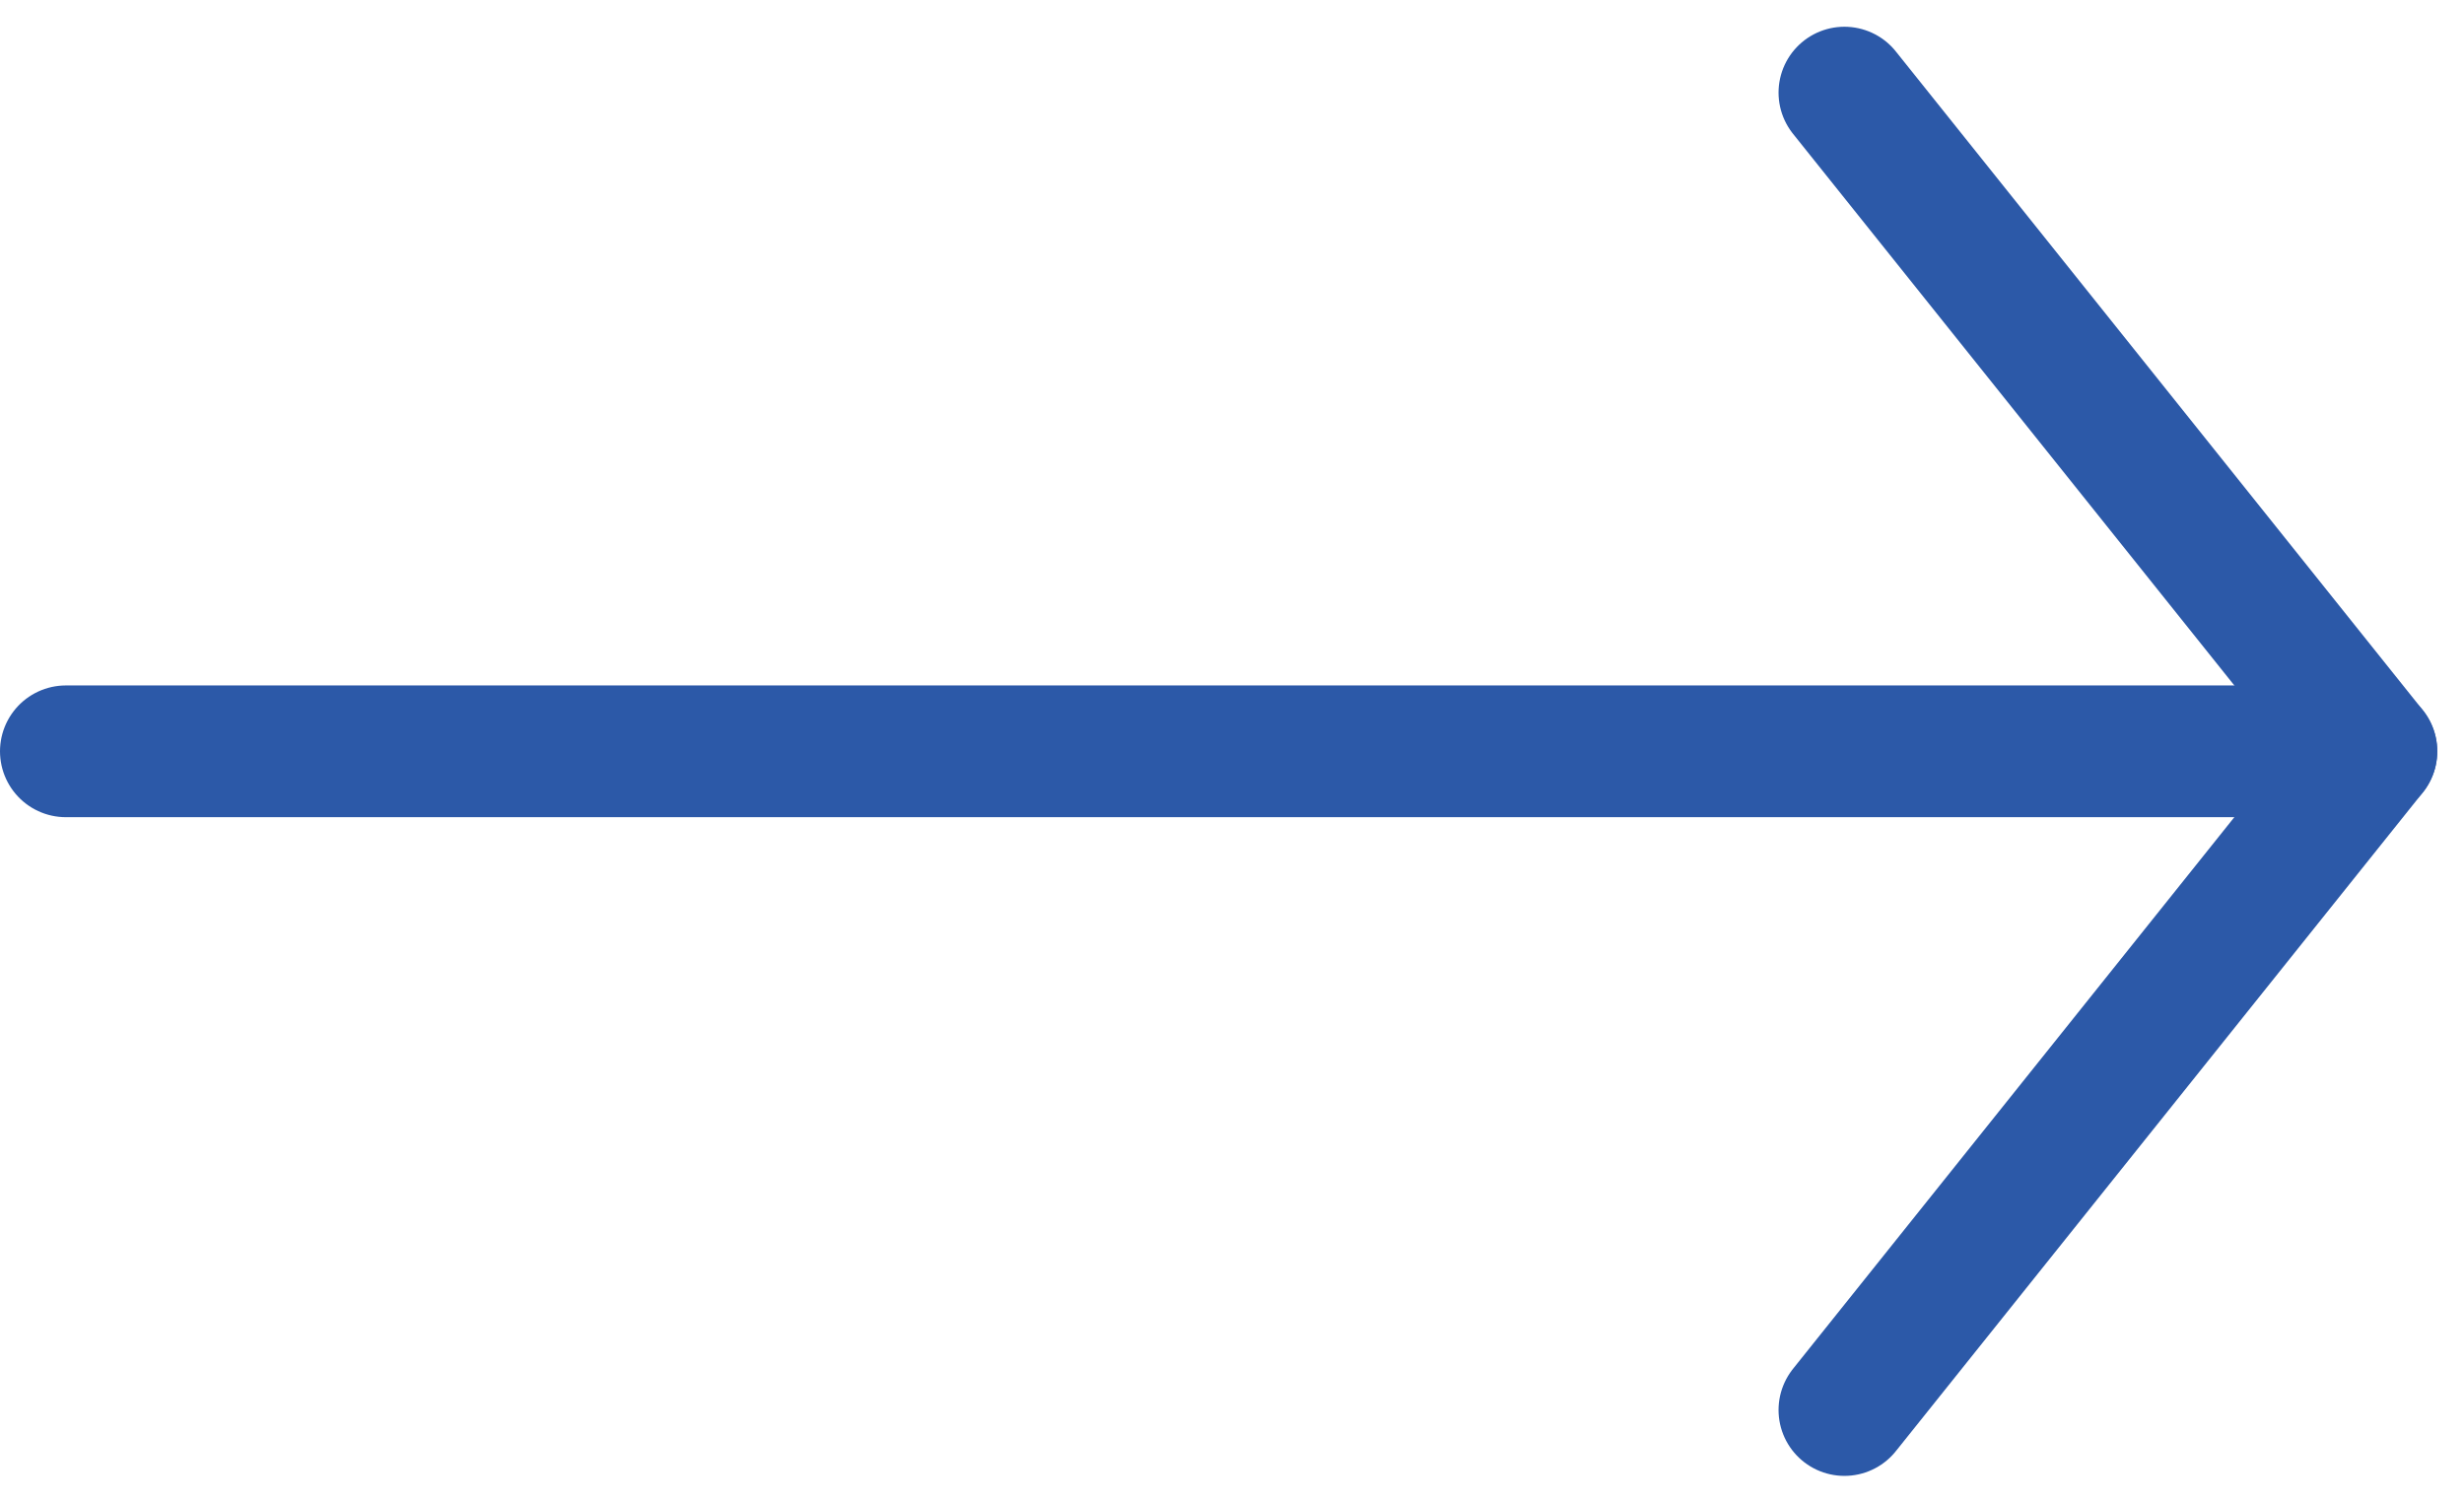
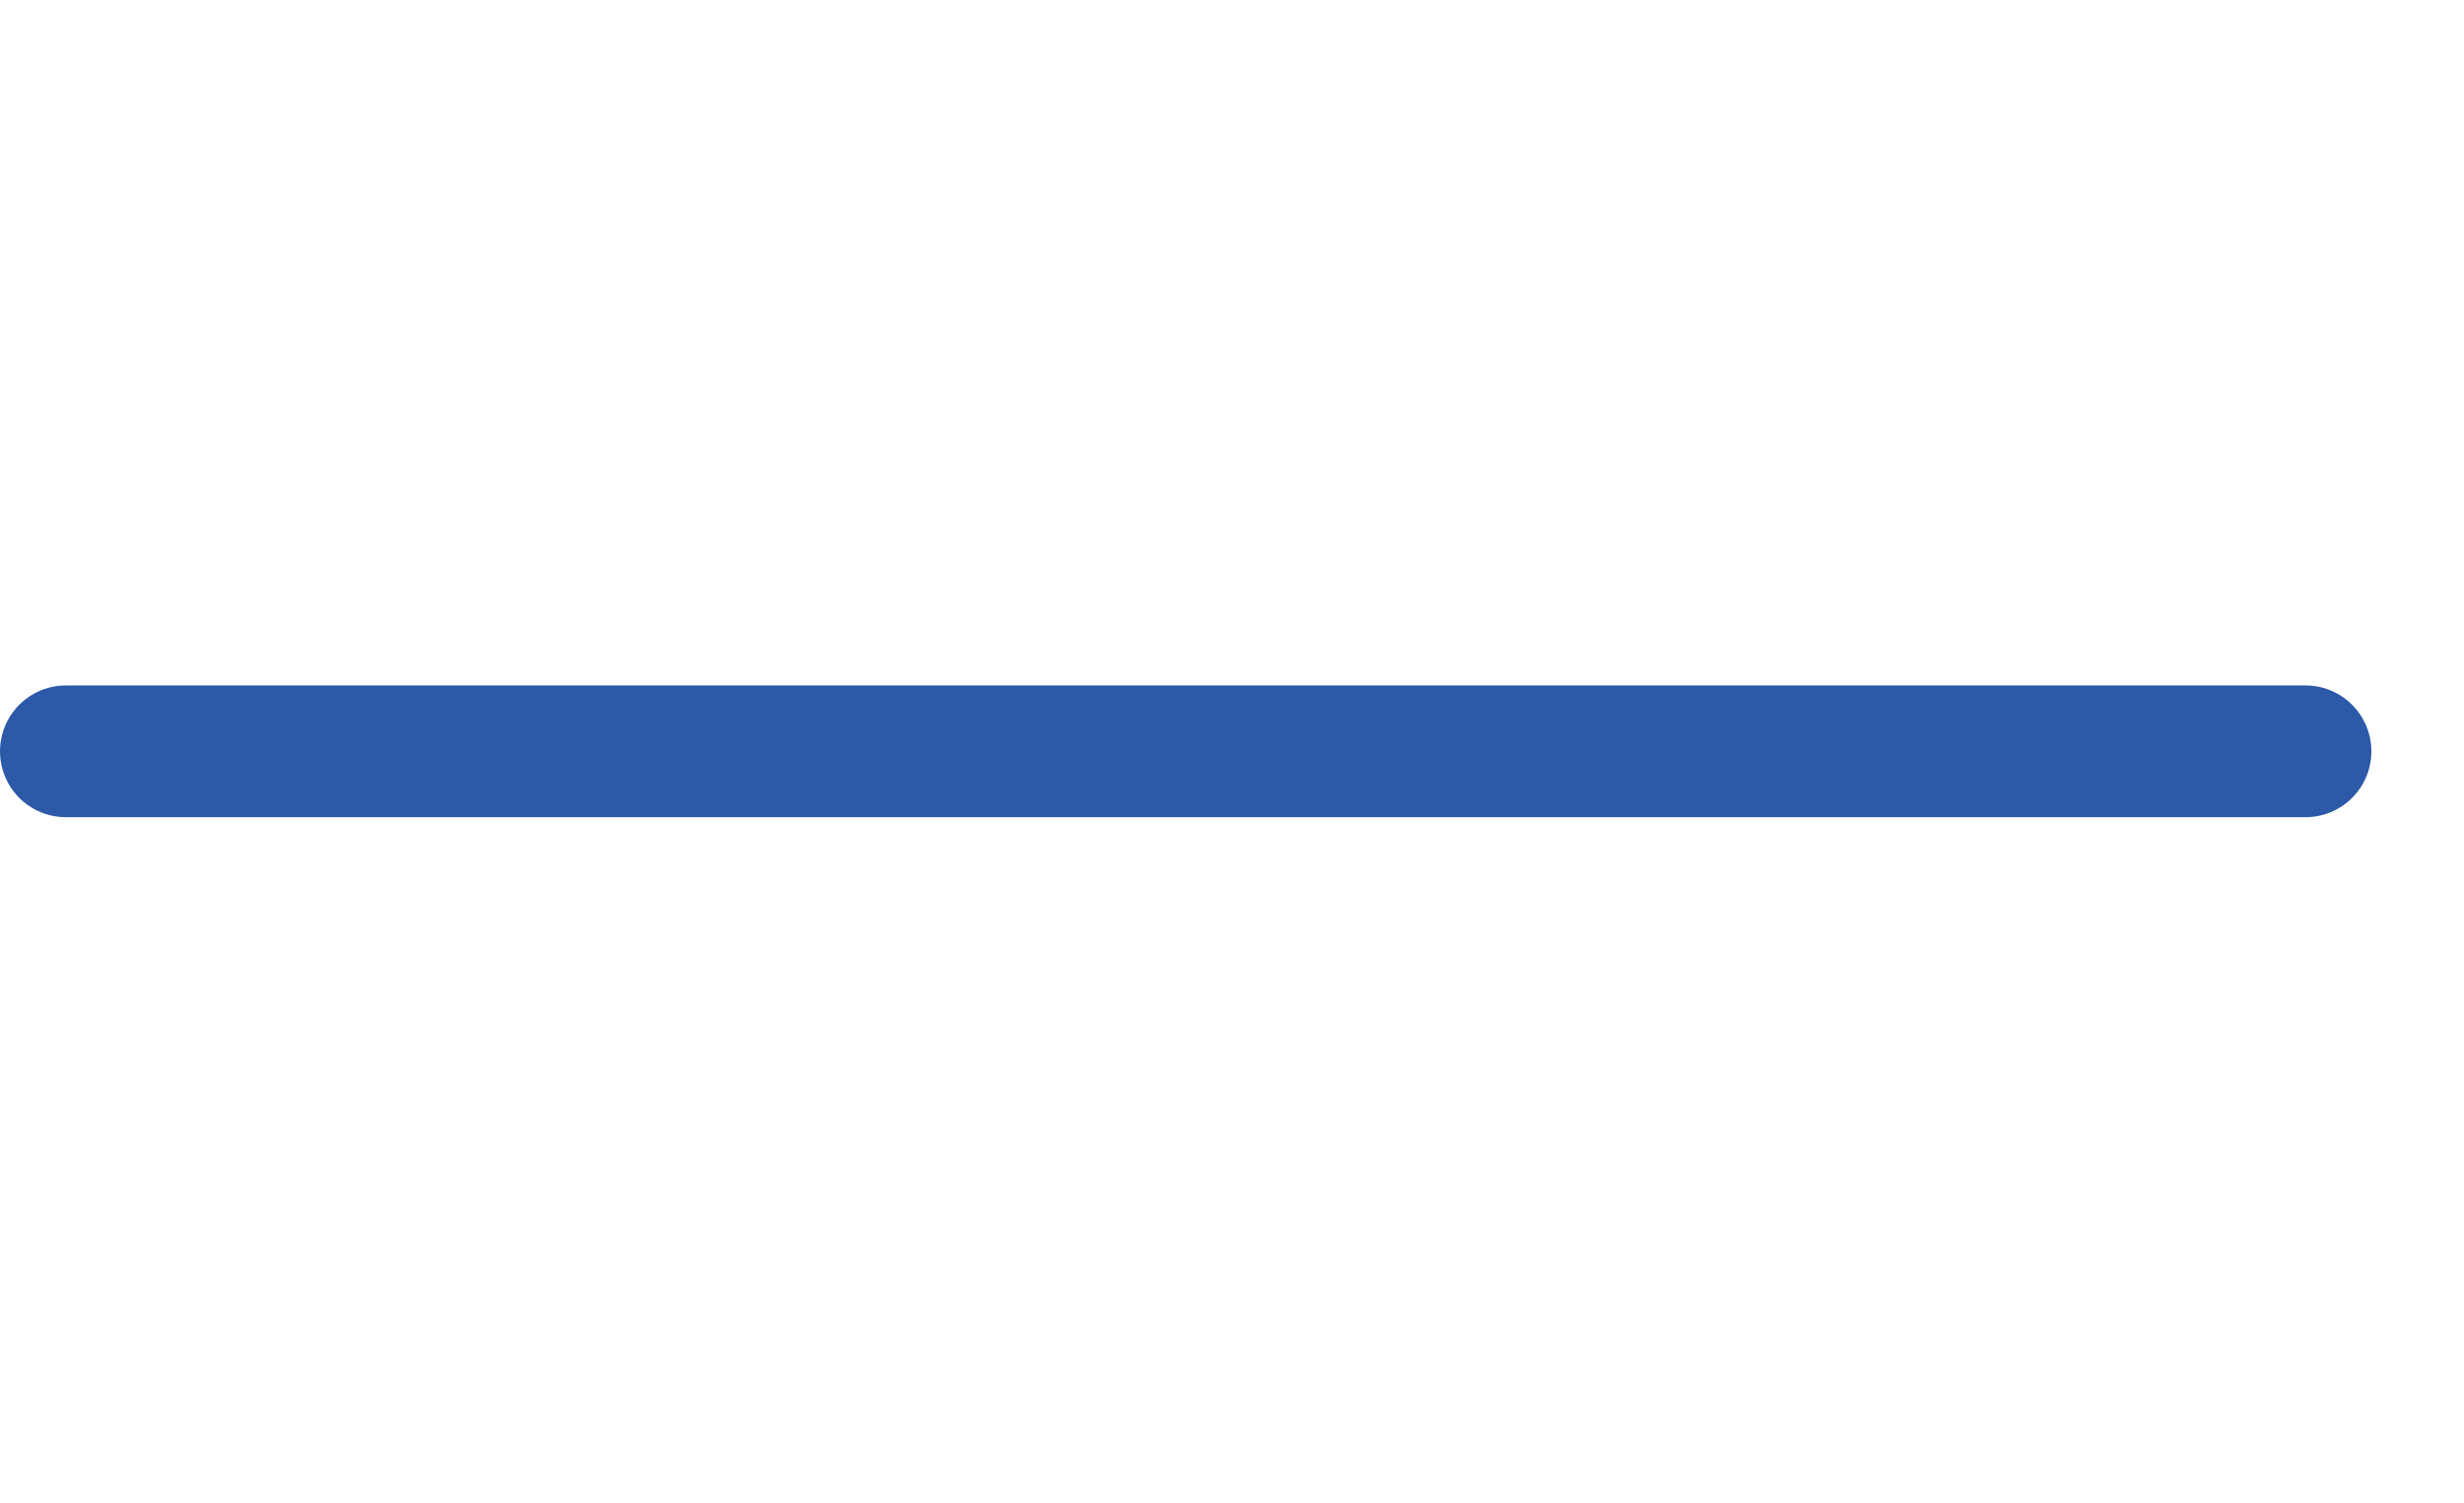
<svg xmlns="http://www.w3.org/2000/svg" width="18.703" height="11.406" viewBox="0 0 18.703 11.406">
  <g transform="translate(-420.5 -299.797)">
    <line x2="17" transform="translate(421 305.5)" fill="none" stroke="#2c59a8" stroke-linecap="round" stroke-width="1" />
-     <line x2="4" y2="5" transform="translate(434.5 300.5)" fill="none" stroke="#2c59a8" stroke-linecap="round" stroke-width="1" />
-     <line x1="4" y2="5" transform="translate(434.5 305.5)" fill="none" stroke="#2c59a8" stroke-linecap="round" stroke-width="1" />
  </g>
</svg>